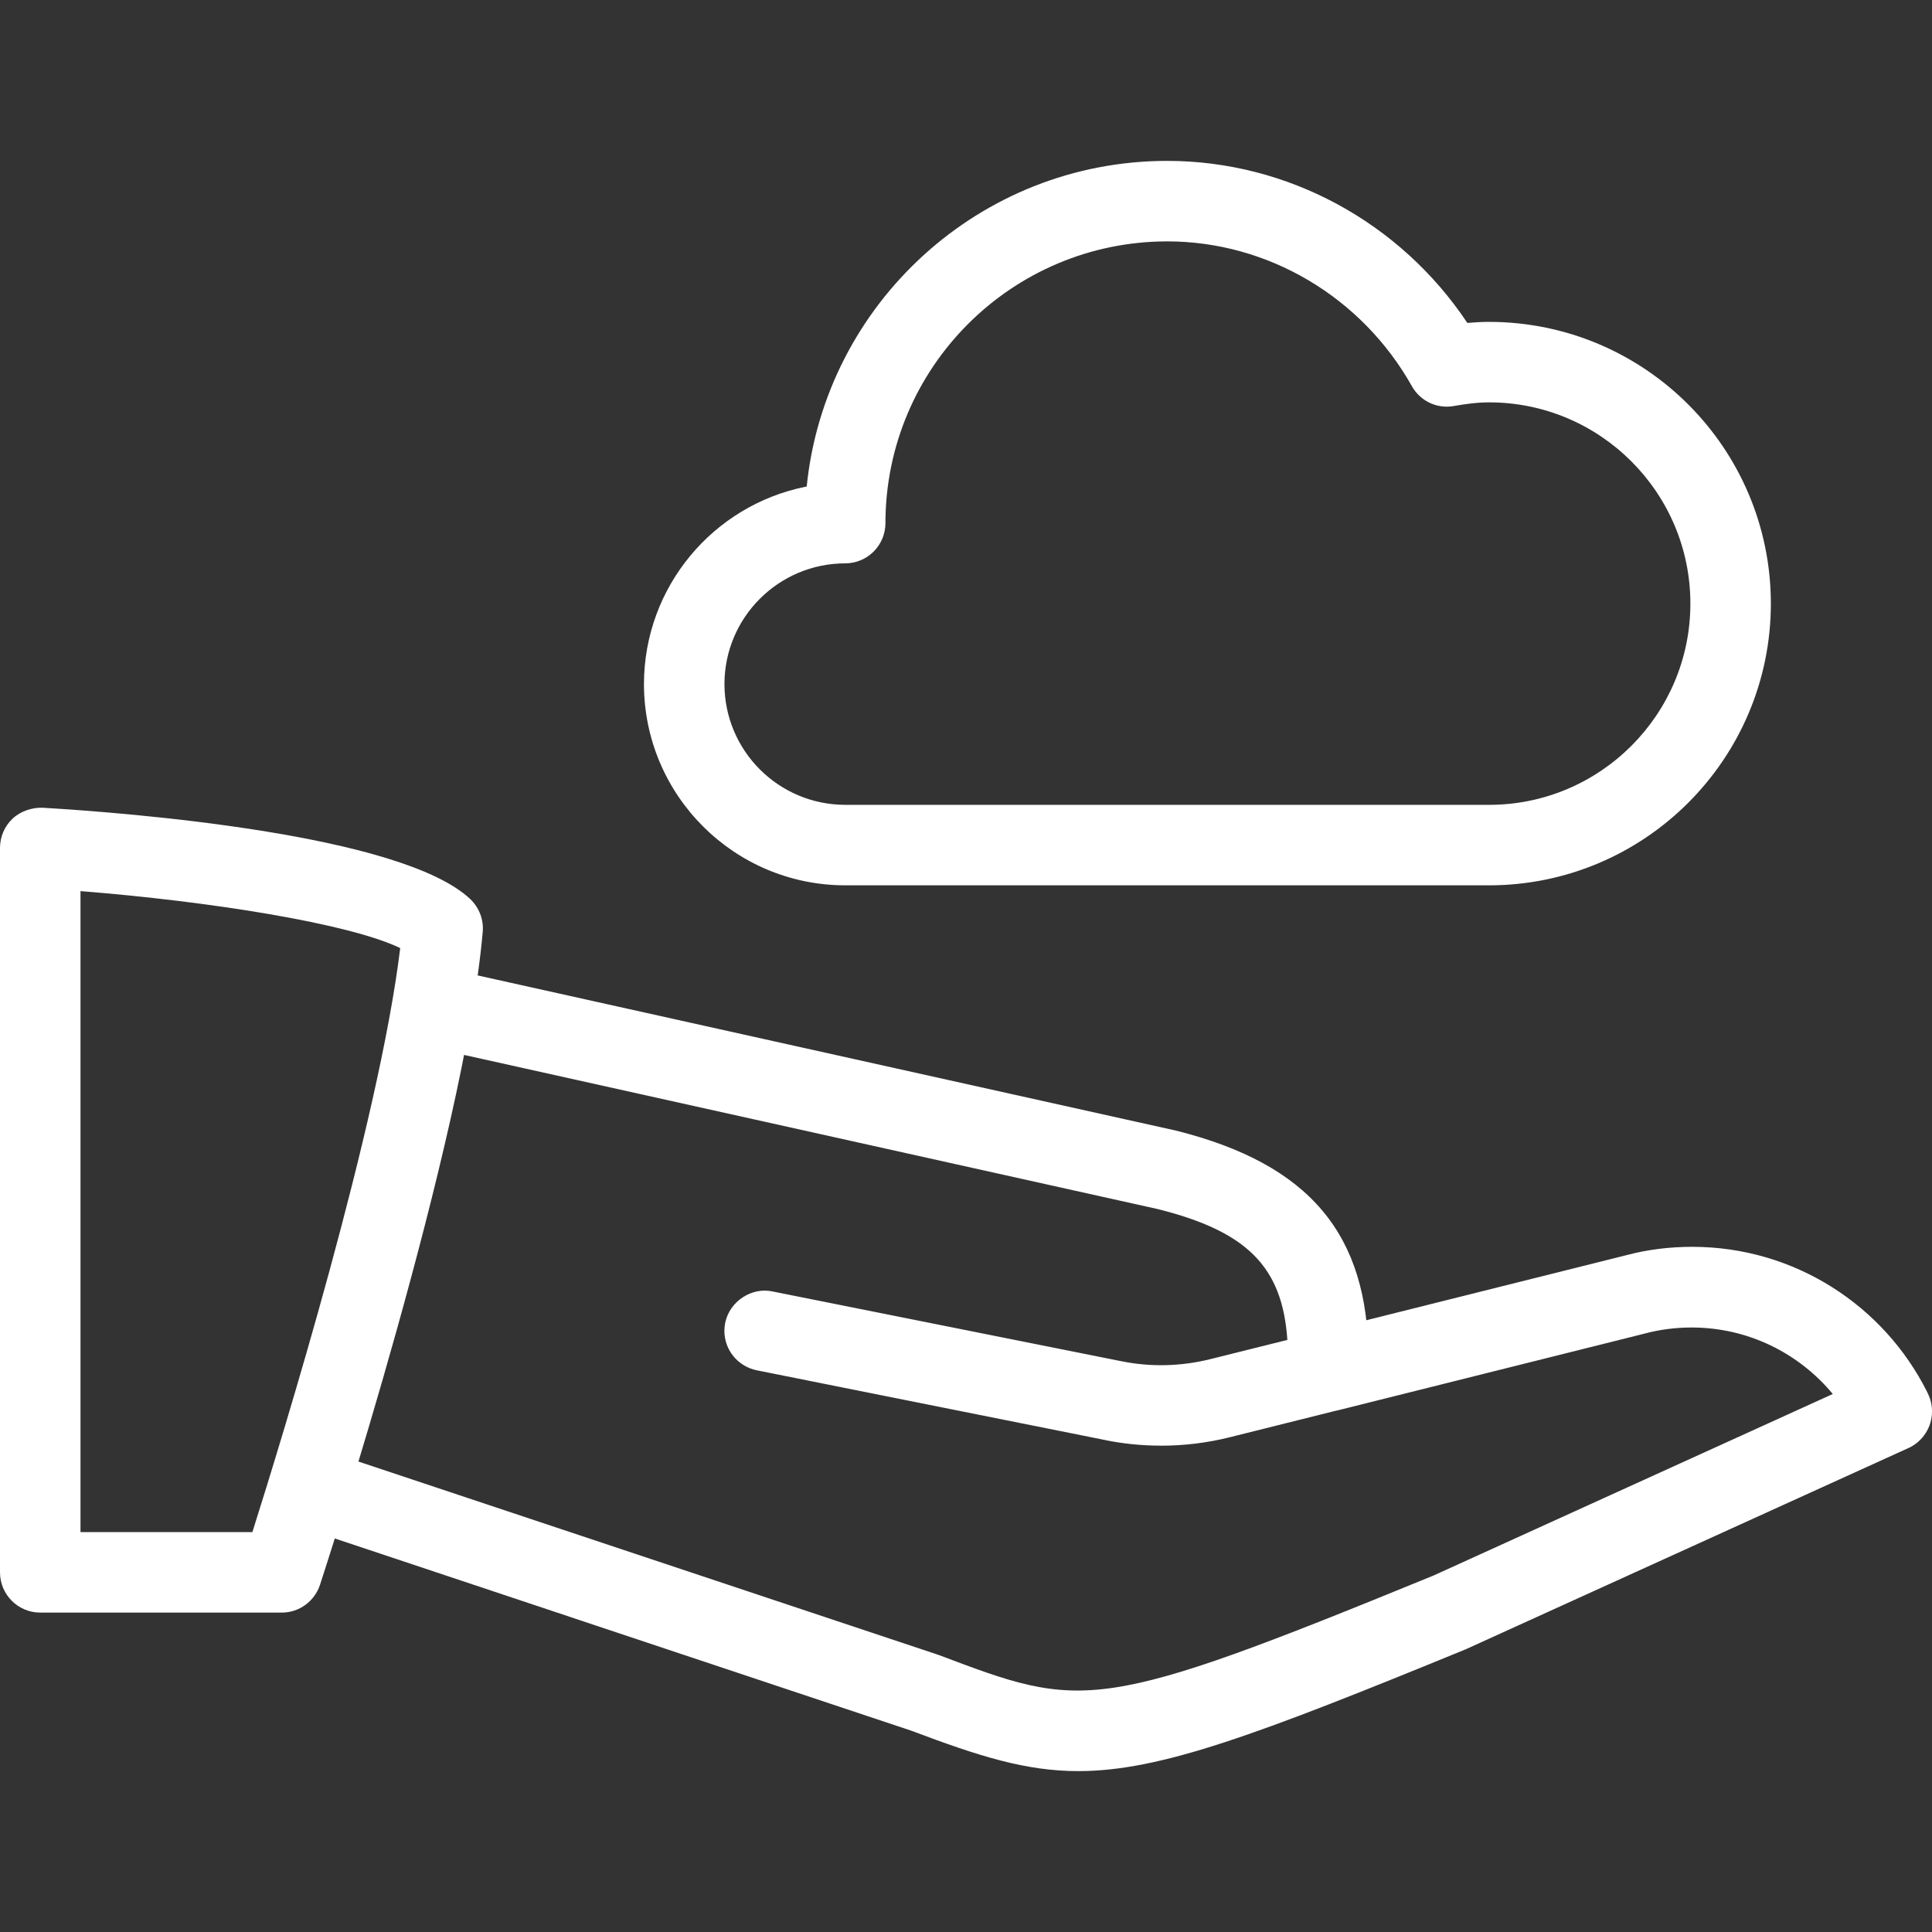
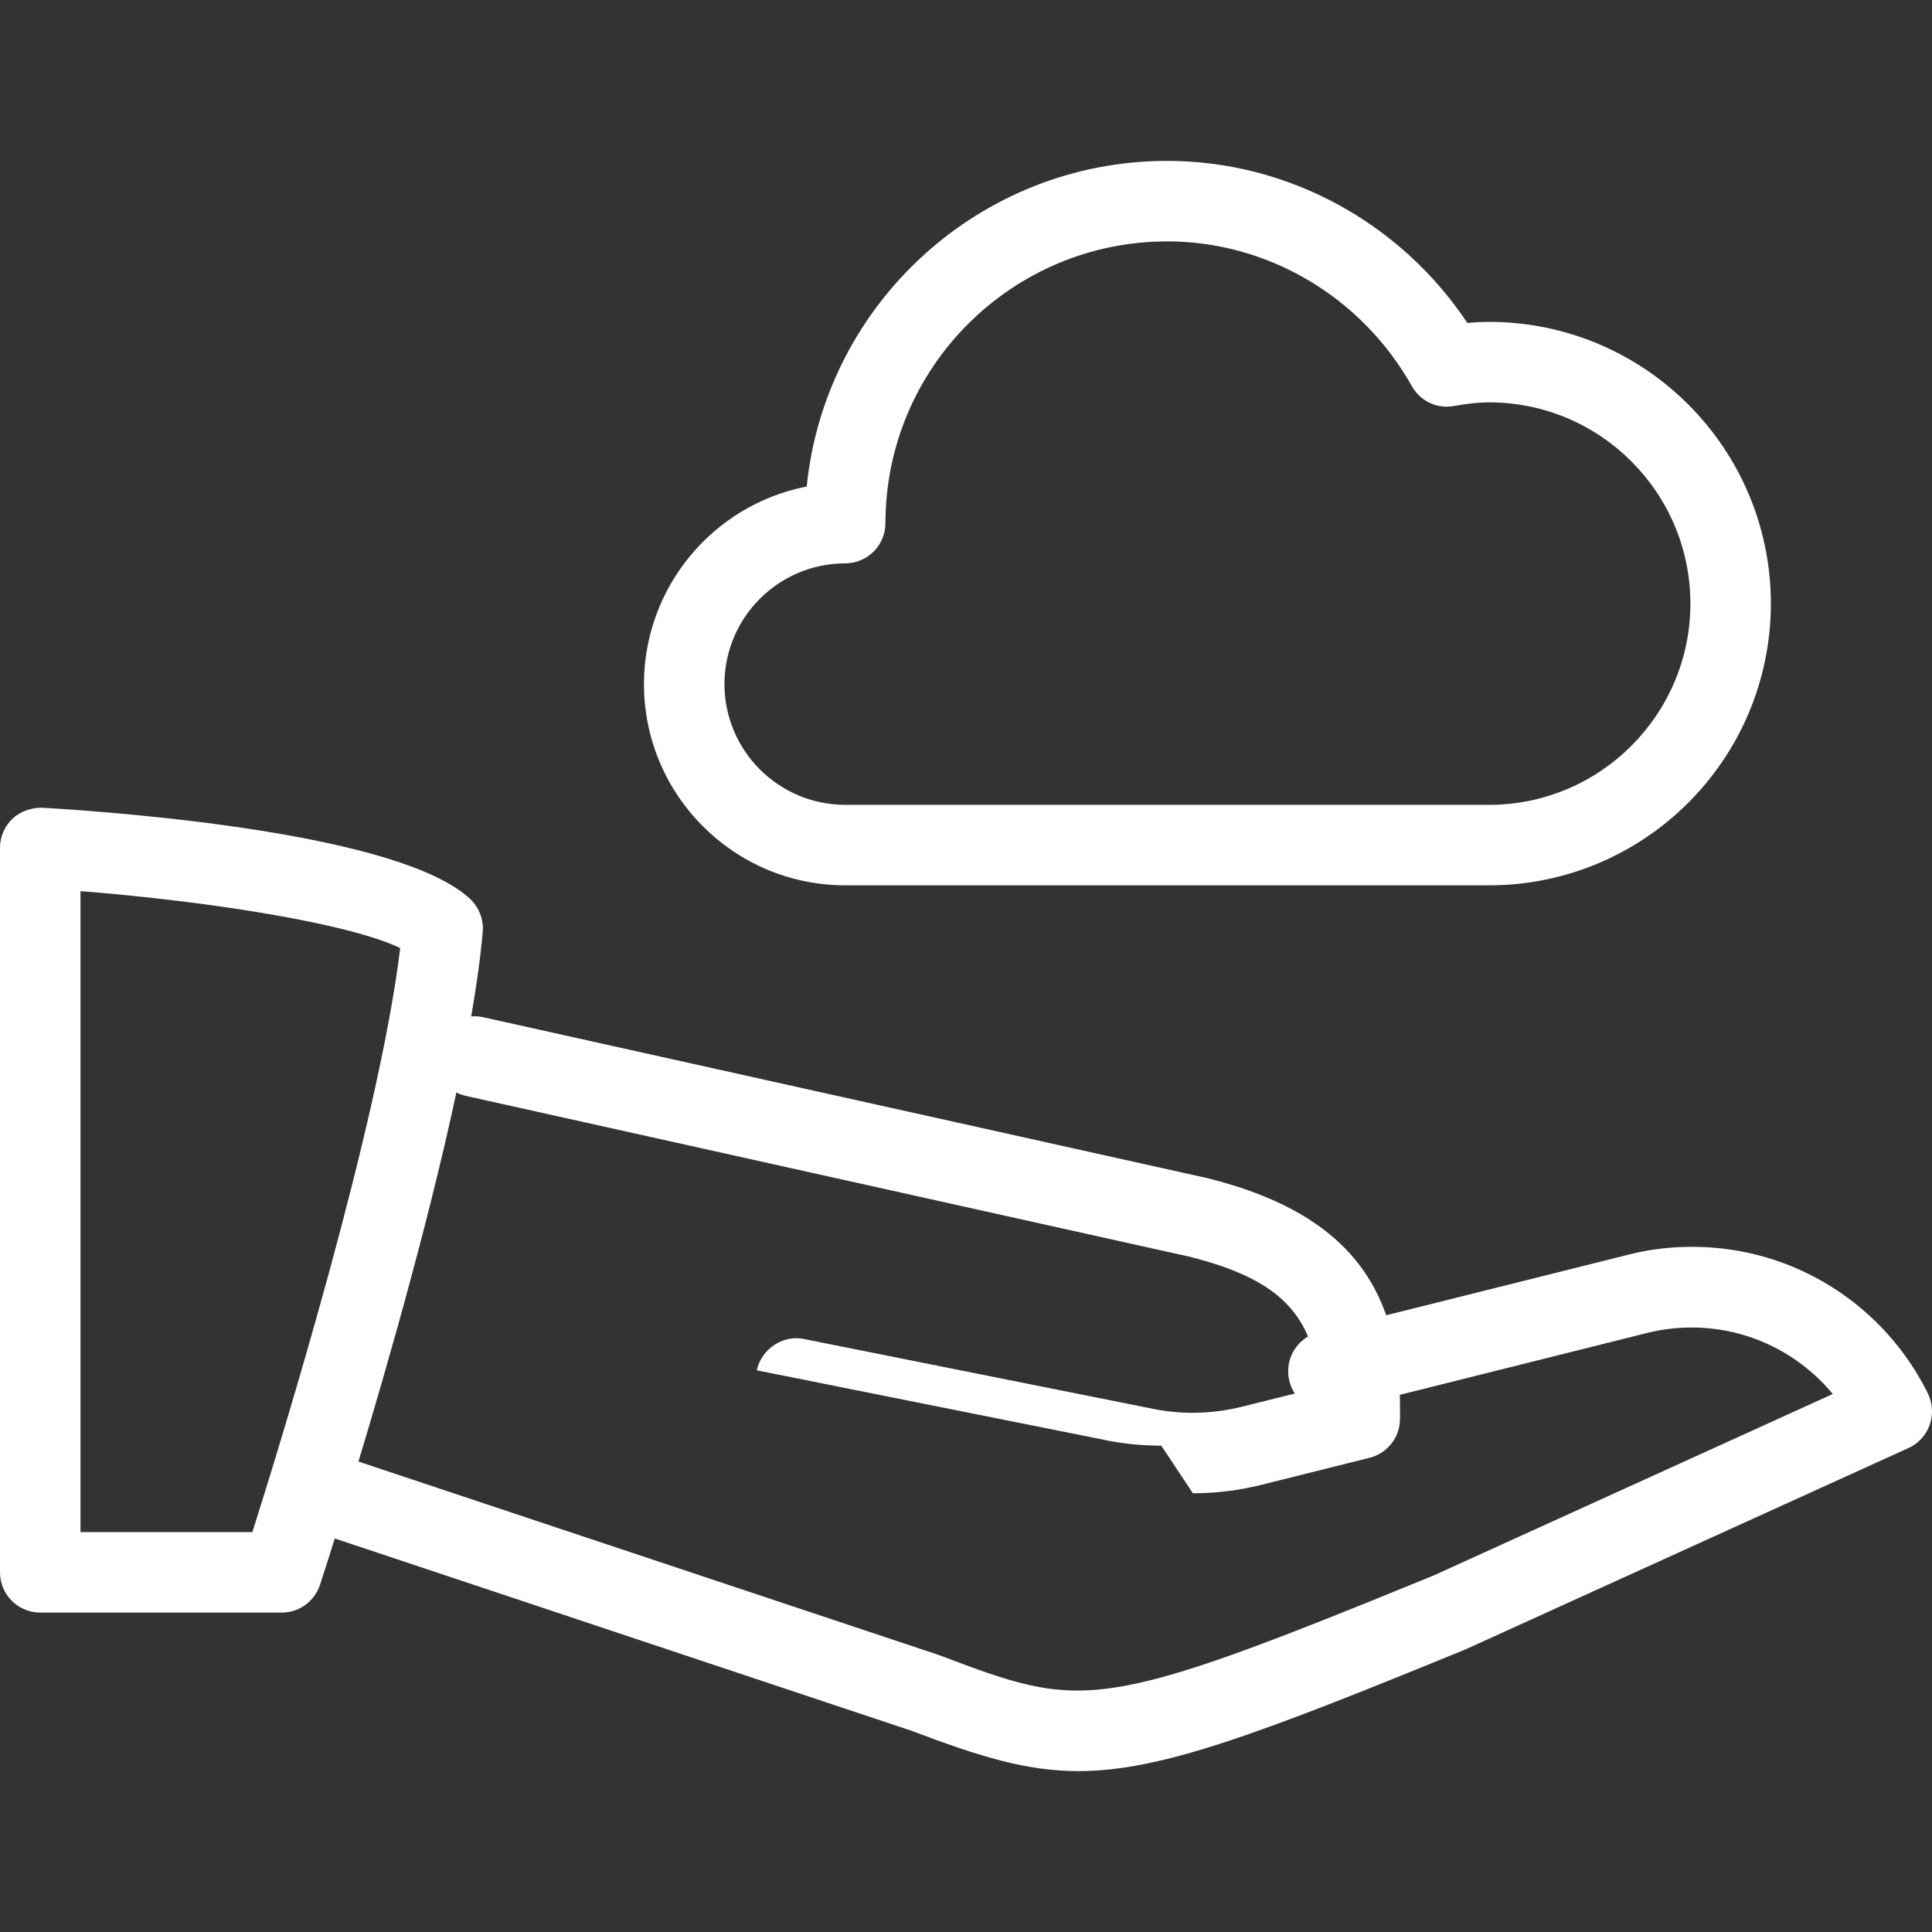
<svg xmlns="http://www.w3.org/2000/svg" version="1.1" width="1024" height="1024" viewBox="0 0 1024 1024">
  <rect x="0" y="0" width="1024" height="1024" fill="#333333" stroke="none" />
  <title />
  <g id="icomoon-ignore">
</g>
-   <path fill="#fff" d="M789.277 469.247h-341.309c-58.881-0.063-106.596-47.779-106.659-106.653v-0.006c0.067-51.669 36.802-94.739 85.576-104.588l0.685-0.115c9.777-96.793 91.682-172.61 191.053-172.61 63.907 0 123.547 32.553 159.1 85.883 3.822-0.333 7.666-0.556 11.555-0.556 82.433 0.088 149.235 66.89 149.323 149.314v0.008c-0.088 82.433-66.89 149.235-149.314 149.323h-0.008zM618.622 127.938c-82.433 0.088-149.235 66.89-149.323 149.314v0.008c0 11.777-9.555 21.332-21.332 21.332-35.323 0.051-63.945 28.672-63.995 63.991v0.005c0.051 35.323 28.672 63.945 63.991 63.995h341.314c58.84 0 106.659-47.863 106.659-106.659s-47.819-106.659-106.659-106.659c-6.4 0-12.577 0.867-18.688 1.933-1.135 0.215-2.439 0.339-3.773 0.339-7.938 0-14.856-4.368-18.482-10.831l-0.055-0.107c-26.62-47.263-76.283-76.661-129.657-76.661zM149.323 854.708h-127.991c-11.781 0-21.332-9.551-21.332-21.332v-383.973c0-0.006 0-0.013 0-0.020 0-6.107 2.566-11.614 6.679-15.502l0.010-0.010c4.266-4 10.288-5.911 15.888-5.755 43.93 2.6 190.142 13.821 226.717 48.463 4.666 4.489 7.155 10.888 6.555 17.377-9.688 110.925-83.15 336.532-86.261 346.087-2.888 8.589-10.866 14.666-20.263 14.666-0.001 0-0.001 0-0.002 0v0zM42.664 812.044h91.105c15.843-50.085 67.017-216.074 78.35-309.534-26.909-13.044-100.926-24.776-169.455-30.198v339.754zM571.515 938.724c-27.776 0-52.552-7.844-88.394-21.376l-319.133-106.415c-8.536-2.914-14.564-10.863-14.564-20.221 0-11.774 9.545-21.319 21.319-21.319 2.416 0 4.739 0.402 6.905 1.143l-0.15-0.044 319.977 106.659c76.839 29.020 83.105 31.353 262.47-42.153l211.474-96.149c-17.945-21.597-44.809-35.247-74.863-35.247-8.485 0-16.716 1.088-24.561 3.132l0.676-0.149-163.455 40.886c-1.568 0.415-3.367 0.653-5.223 0.653-9.94 0-18.284-6.835-20.589-16.061l-0.031-0.147c-0.394-1.535-0.621-3.298-0.621-5.114 0-9.951 6.799-18.313 16.004-20.696l0.149-0.033 163.433-40.886c10.361-2.761 22.256-4.347 34.522-4.347 54.49 0 101.671 31.296 124.547 76.895l0.365 0.803c1.405 2.772 2.228 6.044 2.228 9.508 0 8.598-5.070 16.011-12.385 19.413l-0.132 0.055-234.65 106.659c-111.325 45.641-162.033 64.551-205.297 64.551zM615.512 766.225c-0.069 0-0.151 0-0.233 0-10.298 0-20.35-1.052-30.055-3.054l0.957 0.165-185.054-37.042c-9.866-2.006-17.186-10.611-17.186-20.925 0-1.473 0.149-2.911 0.433-4.3l-0.024 0.137c2.355-11.555 14.088-19.11 25.109-16.71l185.098 37.020c15.399 3.111 31.487 2.689 46.797-1.111l40.975-10.221c-2.622-38.975-21.643-57.618-68.884-69.395l-383.395-85.194c-9.64-2.205-16.722-10.708-16.722-20.864 0-1.63 0.183-3.219 0.528-4.745l-0.027 0.143c2.237-9.637 10.749-16.709 20.914-16.709 1.612 0 3.183 0.178 4.693 0.515l-0.143-0.027 383.973 85.327c70.751 17.71 102.015 54.907 102.015 120.791v6.733c0 9.777-6.666 18.31-16.177 20.687l-57.418 14.355c-11.777 2.933-23.976 4.444-36.175 4.444z" />
+   <path fill="#fff" d="M789.277 469.247h-341.309c-58.881-0.063-106.596-47.779-106.659-106.653v-0.006c0.067-51.669 36.802-94.739 85.576-104.588l0.685-0.115c9.777-96.793 91.682-172.61 191.053-172.61 63.907 0 123.547 32.553 159.1 85.883 3.822-0.333 7.666-0.556 11.555-0.556 82.433 0.088 149.235 66.89 149.323 149.314v0.008c-0.088 82.433-66.89 149.235-149.314 149.323h-0.008zM618.622 127.938c-82.433 0.088-149.235 66.89-149.323 149.314v0.008c0 11.777-9.555 21.332-21.332 21.332-35.323 0.051-63.945 28.672-63.995 63.991v0.005c0.051 35.323 28.672 63.945 63.991 63.995h341.314c58.84 0 106.659-47.863 106.659-106.659s-47.819-106.659-106.659-106.659c-6.4 0-12.577 0.867-18.688 1.933-1.135 0.215-2.439 0.339-3.773 0.339-7.938 0-14.856-4.368-18.482-10.831l-0.055-0.107c-26.62-47.263-76.283-76.661-129.657-76.661zM149.323 854.708h-127.991c-11.781 0-21.332-9.551-21.332-21.332v-383.973c0-0.006 0-0.013 0-0.020 0-6.107 2.566-11.614 6.679-15.502l0.010-0.010c4.266-4 10.288-5.911 15.888-5.755 43.93 2.6 190.142 13.821 226.717 48.463 4.666 4.489 7.155 10.888 6.555 17.377-9.688 110.925-83.15 336.532-86.261 346.087-2.888 8.589-10.866 14.666-20.263 14.666-0.001 0-0.001 0-0.002 0v0zM42.664 812.044h91.105c15.843-50.085 67.017-216.074 78.35-309.534-26.909-13.044-100.926-24.776-169.455-30.198v339.754zM571.515 938.724c-27.776 0-52.552-7.844-88.394-21.376l-319.133-106.415c-8.536-2.914-14.564-10.863-14.564-20.221 0-11.774 9.545-21.319 21.319-21.319 2.416 0 4.739 0.402 6.905 1.143l-0.15-0.044 319.977 106.659c76.839 29.020 83.105 31.353 262.47-42.153l211.474-96.149c-17.945-21.597-44.809-35.247-74.863-35.247-8.485 0-16.716 1.088-24.561 3.132l0.676-0.149-163.455 40.886c-1.568 0.415-3.367 0.653-5.223 0.653-9.94 0-18.284-6.835-20.589-16.061l-0.031-0.147c-0.394-1.535-0.621-3.298-0.621-5.114 0-9.951 6.799-18.313 16.004-20.696l0.149-0.033 163.433-40.886c10.361-2.761 22.256-4.347 34.522-4.347 54.49 0 101.671 31.296 124.547 76.895l0.365 0.803c1.405 2.772 2.228 6.044 2.228 9.508 0 8.598-5.070 16.011-12.385 19.413l-0.132 0.055-234.65 106.659c-111.325 45.641-162.033 64.551-205.297 64.551zM615.512 766.225c-0.069 0-0.151 0-0.233 0-10.298 0-20.35-1.052-30.055-3.054l0.957 0.165-185.054-37.042l-0.024 0.137c2.355-11.555 14.088-19.11 25.109-16.71l185.098 37.020c15.399 3.111 31.487 2.689 46.797-1.111l40.975-10.221c-2.622-38.975-21.643-57.618-68.884-69.395l-383.395-85.194c-9.64-2.205-16.722-10.708-16.722-20.864 0-1.63 0.183-3.219 0.528-4.745l-0.027 0.143c2.237-9.637 10.749-16.709 20.914-16.709 1.612 0 3.183 0.178 4.693 0.515l-0.143-0.027 383.973 85.327c70.751 17.71 102.015 54.907 102.015 120.791v6.733c0 9.777-6.666 18.31-16.177 20.687l-57.418 14.355c-11.777 2.933-23.976 4.444-36.175 4.444z" />
</svg>